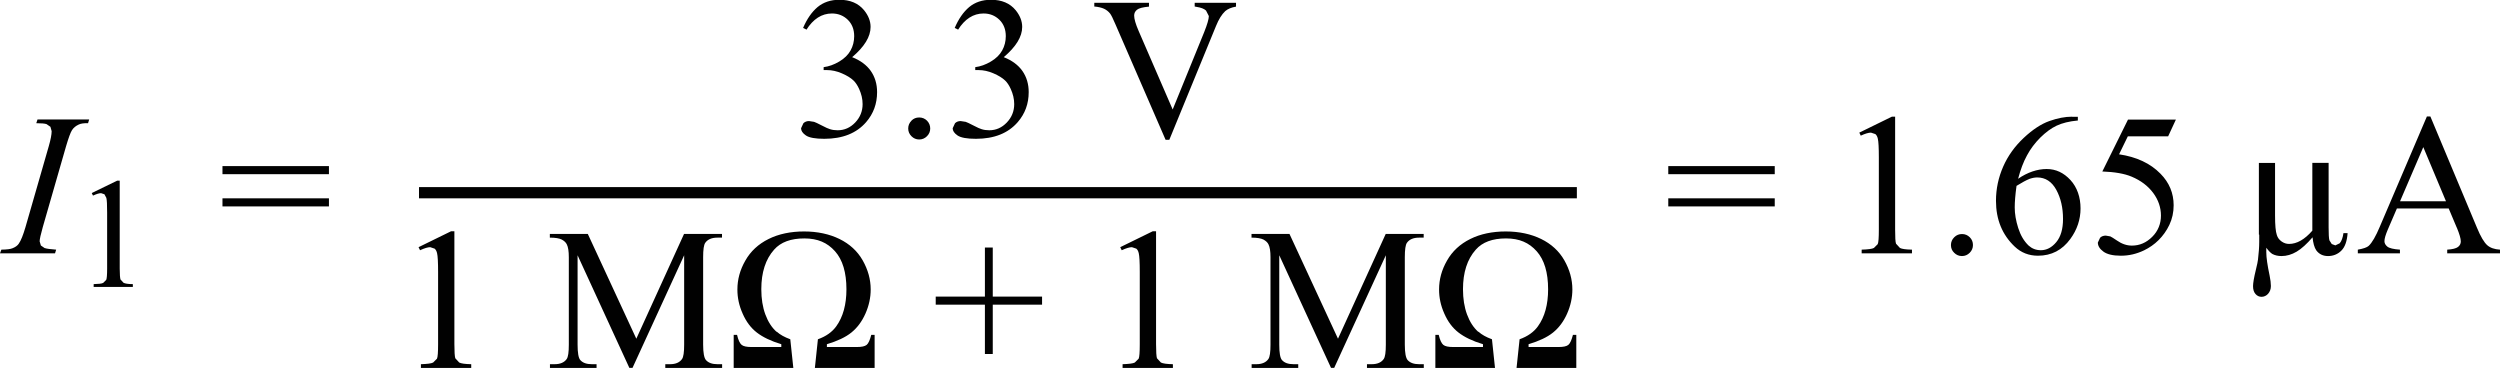
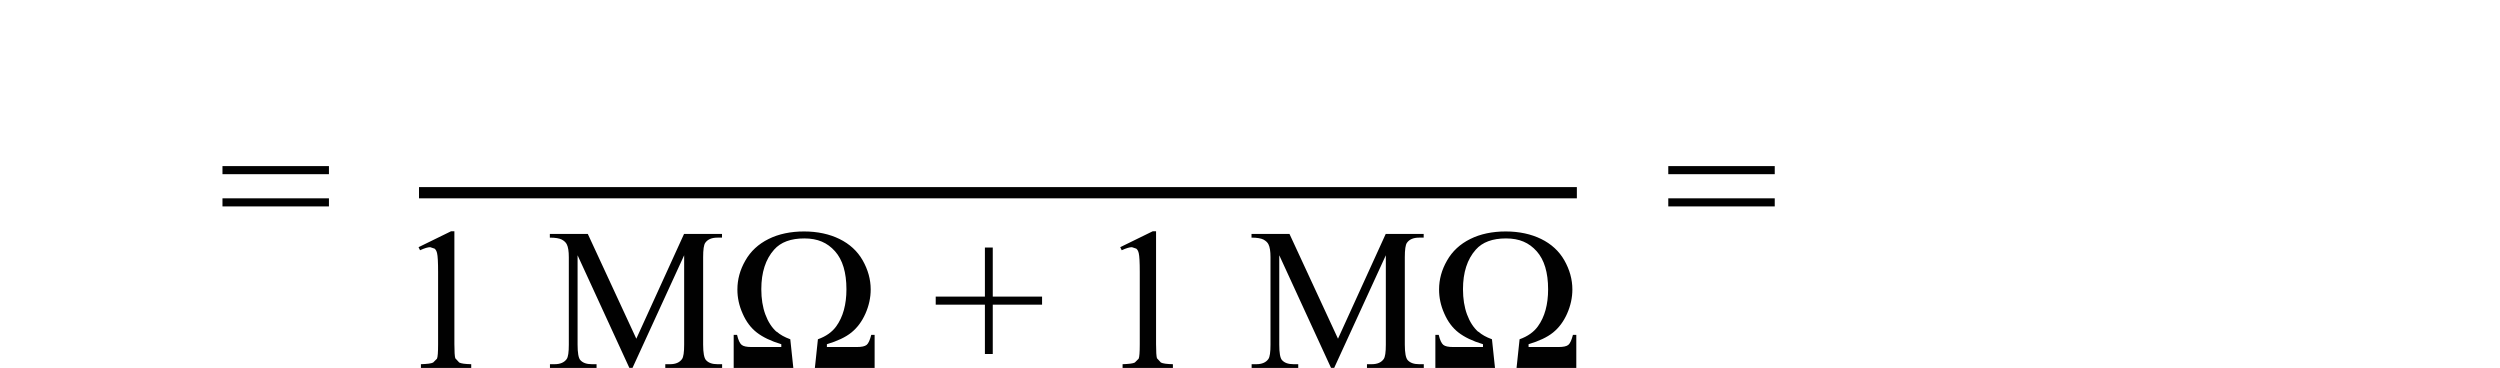
<svg xmlns="http://www.w3.org/2000/svg" width="222.61" height="32.76" viewBox="0 0 222.61 32.76">
-   <path d="M3.99,22.1l-.35-.24-.11-.37c0-.18,.09-.6,.28-1.27l2.07-7.19c.22-.74,.39-1.22,.53-1.44,.14-.22,.34-.38,.6-.5,.18-.09,.46-.13,.83-.12l.1-.33H3.34l-.11,.33c.45,0,.75,.03,.91,.08l.35,.24,.11,.39c0,.3-.09,.76-.26,1.35l-2.07,7.19c-.21,.71-.4,1.2-.6,1.48-.12,.18-.31,.31-.57,.41-.16,.07-.48,.11-.98,.12l-.12,.33H4.9l.1-.33c-.51-.04-.85-.08-1.01-.14Z" fill="#010101">
-    </path>
-   <path d="M8.3,17.41c.3-.14,.54-.21,.7-.21l.3,.1,.17,.32c.05,.19,.07,.62,.07,1.3v5c0,.56-.03,.89-.08,1l-.27,.27c-.13,.07-.41,.1-.85,.11v.25h3.49v-.25c-.42,0-.7-.05-.83-.12l-.27-.29c-.04-.13-.07-.45-.07-.97v-7.83h-.23l-2.26,1.1,.1,.21Z" fill="#010101">
-    </path>
  <path d="M19.81,18.38h9.48v-.72h-9.48v.72Zm0-2.87h9.48v-.72h-9.48v.72Z" fill="#010101">
-    </path>
-   <path d="M106.38,.25v.33l.15,.03c.41,.06,.69,.17,.86,.33l.25,.49c0,.26-.14,.74-.41,1.42l-2.81,6.9-3.03-6.99c-.27-.62-.4-1.08-.4-1.37,0-.21,.08-.38,.25-.52s.52-.23,1.07-.28V.25h-4.87v.33c.36,.03,.65,.1,.87,.2,.21,.1,.39,.24,.54,.43,.09,.12,.26,.44,.48,.97l4.46,10.27h.33l4.16-10.14c.24-.59,.51-1.03,.82-1.32,.22-.19,.54-.33,.96-.4V.25h-3.67Zm-21.08,2.41c.61-.97,1.37-1.46,2.28-1.46,.56,0,1.03,.19,1.41,.56,.38,.37,.57,.86,.57,1.46,0,.46-.11,.89-.32,1.27s-.55,.72-1.01,.99c-.47,.28-.93,.44-1.39,.5v.26h.28c.46,0,.9,.1,1.34,.29s.79,.4,1.04,.64c.18,.17,.35,.42,.5,.75,.2,.44,.31,.89,.31,1.35,0,.63-.22,1.18-.66,1.64-.44,.46-.96,.69-1.56,.69-.25,0-.48-.03-.69-.1-.13-.04-.38-.14-.73-.33-.35-.18-.58-.29-.68-.32l-.45-.07c-.2,0-.36,.06-.5,.19l-.21,.45c0,.23,.14,.44,.43,.64,.29,.2,.84,.3,1.64,.3,1.62,0,2.86-.49,3.72-1.48,.66-.76,.98-1.65,.98-2.68,0-.72-.19-1.35-.56-1.88s-.93-.94-1.66-1.23c1.09-.93,1.64-1.82,1.64-2.69,0-.53-.2-1.02-.58-1.49-.51-.62-1.24-.93-2.2-.93-.77,0-1.42,.22-1.94,.65-.52,.44-.95,1.06-1.29,1.86l.29,.14Zm-4.14,8.09c-.19,.19-.29,.42-.29,.69s.1,.5,.29,.69c.19,.19,.42,.29,.69,.29s.5-.1,.69-.29c.19-.19,.29-.42,.29-.69s-.1-.5-.28-.69c-.19-.19-.42-.29-.7-.29s-.5,.09-.69,.28Zm-9.36-8.09c.61-.97,1.37-1.46,2.28-1.46,.56,0,1.03,.19,1.41,.56,.38,.37,.57,.86,.57,1.46,0,.46-.11,.89-.32,1.27s-.55,.72-1.01,.99c-.47,.28-.93,.44-1.39,.5v.26h.28c.46,0,.9,.1,1.34,.29s.79,.4,1.04,.64c.18,.17,.35,.42,.5,.75,.2,.44,.31,.89,.31,1.35,0,.63-.22,1.18-.66,1.64-.44,.46-.96,.69-1.56,.69-.25,0-.48-.03-.69-.1-.13-.04-.38-.14-.73-.33-.35-.18-.58-.29-.68-.32l-.45-.07c-.2,0-.36,.06-.5,.19l-.21,.45c0,.23,.14,.44,.43,.64,.29,.2,.84,.3,1.64,.3,1.62,0,2.86-.49,3.72-1.48,.66-.76,.98-1.65,.98-2.68,0-.72-.19-1.35-.56-1.88s-.93-.94-1.66-1.23c1.09-.93,1.64-1.82,1.64-2.69,0-.53-.2-1.02-.58-1.49-.51-.62-1.24-.93-2.2-.93-.77,0-1.42,.22-1.94,.65-.52,.44-.95,1.06-1.29,1.86l.29,.14Z" fill="#010101">
   </path>
  <path d="M131.62,29.54c-.42-.38-.75-.89-.99-1.54-.24-.65-.36-1.4-.36-2.25,0-1.49,.38-2.67,1.14-3.52,.59-.67,1.49-1,2.69-1s2.05,.38,2.73,1.14c.68,.76,1.02,1.89,1.02,3.39,0,1.35-.3,2.46-.91,3.3-.36,.5-.9,.89-1.63,1.15l-.27,2.55h5.32v-2.94h-.3c-.12,.46-.25,.76-.41,.89s-.45,.19-.88,.19h-2.66v-.25c.93-.28,1.66-.62,2.18-1.04,.52-.42,.94-.98,1.25-1.68s.47-1.42,.47-2.15c0-.9-.24-1.76-.71-2.59s-1.17-1.47-2.07-1.91-1.96-.67-3.15-.67-2.26,.22-3.16,.67c-.91,.45-1.6,1.09-2.07,1.92-.48,.83-.71,1.69-.71,2.58,0,.73,.15,1.44,.47,2.15,.31,.71,.73,1.27,1.26,1.68s1.25,.76,2.18,1.04v.25h-2.66c-.42,0-.71-.06-.87-.19s-.3-.42-.41-.89h-.3v2.94h5.31l-.27-2.55c-.52-.19-.91-.41-1.2-.67Zm-12.82,3.22l4.6-10.03v7.96c0,.67-.06,1.1-.19,1.28-.21,.3-.56,.46-1.07,.46h-.42v.33h5.06v-.33h-.41c-.47,0-.81-.12-1.03-.37-.16-.18-.25-.64-.25-1.37v-7.79c0-.67,.06-1.1,.19-1.28,.21-.3,.57-.46,1.08-.46h.41v-.33h-3.38l-4.25,9.33-4.32-9.33h-3.38v.33c.49,0,.84,.06,1.06,.17,.22,.12,.37,.26,.45,.43,.12,.23,.18,.62,.18,1.14v7.79c0,.67-.06,1.1-.19,1.28-.21,.3-.57,.46-1.07,.46h-.42v.33h4.15v-.33h-.42c-.47,0-.81-.12-1.03-.37-.16-.18-.24-.64-.24-1.37v-7.96l4.61,10.03h.29Zm-18.91-10.48c.39-.18,.69-.27,.9-.27l.39,.13c.11,.09,.18,.23,.22,.41,.06,.25,.09,.8,.09,1.67v6.43c0,.71-.03,1.14-.1,1.29l-.34,.34c-.16,.09-.53,.13-1.09,.15v.33h4.48v-.33c-.54-.01-.9-.06-1.07-.15l-.35-.38c-.05-.16-.08-.58-.08-1.25v-10.06h-.29l-2.9,1.42,.13,.27Zm-11.49,9.24v-4.39h4.39v-.72h-4.39v-4.37h-.7v4.37h-4.38v.72h4.38v4.39h.7Zm-19.26-1.98c-.42-.38-.75-.89-.99-1.54-.24-.65-.36-1.4-.36-2.25,0-1.49,.38-2.67,1.14-3.52,.59-.67,1.49-1,2.69-1s2.05,.38,2.73,1.14c.68,.76,1.02,1.89,1.02,3.39,0,1.35-.3,2.46-.91,3.3-.36,.5-.9,.89-1.63,1.15l-.27,2.55h5.32v-2.94h-.3c-.12,.46-.25,.76-.41,.89s-.45,.19-.88,.19h-2.66v-.25c.93-.28,1.66-.62,2.18-1.04,.52-.42,.94-.98,1.25-1.68s.47-1.42,.47-2.15c0-.9-.24-1.76-.71-2.59s-1.17-1.47-2.07-1.91-1.96-.67-3.15-.67-2.26,.22-3.16,.67c-.91,.45-1.6,1.09-2.07,1.92-.48,.83-.71,1.69-.71,2.58,0,.73,.15,1.44,.47,2.15,.31,.71,.73,1.27,1.26,1.68s1.25,.76,2.18,1.04v.25h-2.66c-.42,0-.71-.06-.87-.19s-.3-.42-.41-.89h-.3v2.94h5.31l-.27-2.55c-.52-.19-.91-.41-1.2-.67Zm-12.82,3.22l4.6-10.03v7.96c0,.67-.06,1.1-.19,1.28-.21,.3-.56,.46-1.07,.46h-.42v.33h5.06v-.33h-.41c-.47,0-.81-.12-1.03-.37-.16-.18-.25-.64-.25-1.37v-7.79c0-.67,.06-1.1,.19-1.28,.21-.3,.57-.46,1.08-.46h.41v-.33h-3.38l-4.25,9.33-4.32-9.33h-3.38v.33c.49,0,.84,.06,1.06,.17,.22,.12,.37,.26,.45,.43,.12,.23,.18,.62,.18,1.14v7.79c0,.67-.06,1.1-.19,1.28-.21,.3-.57,.46-1.07,.46h-.42v.33h4.15v-.33h-.42c-.47,0-.81-.12-1.03-.37-.16-.18-.24-.64-.24-1.37v-7.96l4.61,10.03h.29Zm-18.91-10.48c.39-.18,.69-.27,.9-.27l.39,.13c.11,.09,.18,.23,.22,.41,.06,.25,.09,.8,.09,1.67v6.43c0,.71-.03,1.14-.1,1.29l-.34,.34c-.16,.09-.53,.13-1.09,.15v.33h4.48v-.33c-.54-.01-.9-.06-1.07-.15l-.35-.38c-.05-.16-.08-.58-.08-1.25v-10.06h-.29l-2.9,1.42,.13,.27Z" fill="#010101">
   </path>
  <polyline points="37.31 17.66 140.41 17.66 140.41 16.66 37.31 16.66" fill="#010101">
   </polyline>
  <path d="M148.55,18.38h9.48v-.72h-9.48v.72Zm0-2.87h9.48v-.72h-9.48v.72Z" fill="#010101">
   </path>
-   <path d="M213.71,17.92l2.07-4.82,2.02,4.82h-4.1Zm5.06,2.36c.23,.56,.35,.96,.35,1.22,0,.19-.08,.36-.25,.49-.17,.13-.49,.21-.96,.24v.33h4.7v-.33c-.49-.03-.87-.16-1.14-.4-.27-.24-.58-.75-.91-1.55l-4.15-9.91h-.31l-4.19,9.81c-.36,.86-.69,1.43-.99,1.71-.15,.14-.47,.25-.97,.34v.33h3.75v-.33c-.57-.04-.95-.13-1.12-.27-.17-.14-.26-.3-.26-.48,0-.23,.1-.57,.3-1.04l.81-1.88h4.61l.72,1.71Zm-17.6,.61c0,.41,0,.63,0,.66,0,.45-.04,.97-.11,1.57-.01,.14-.08,.45-.19,.91-.17,.7-.25,1.18-.25,1.45,0,.3,.07,.53,.22,.7s.33,.25,.54,.25,.42-.09,.58-.27,.25-.41,.25-.69c0-.25-.04-.56-.11-.91-.2-.94-.3-1.64-.3-2.1,0-.09,0-.22,0-.4,.21,.28,.39,.47,.55,.56,.23,.12,.5,.18,.81,.18,.45,0,.9-.13,1.34-.39s.91-.69,1.42-1.28c.05,.52,.16,.91,.33,1.16,.25,.34,.6,.51,1.05,.51s.87-.16,1.19-.49c.32-.32,.5-.84,.55-1.55h-.37c-.06,.42-.17,.71-.33,.9l-.39,.19-.32-.12-.21-.33c-.05-.18-.07-.57-.07-1.15v-5.75h-1.45v6.04c-.69,.79-1.38,1.18-2.07,1.18-.24,0-.46-.07-.67-.22s-.35-.34-.42-.57c-.11-.31-.16-.89-.16-1.74v-4.68h-1.44v6.38Zm-11.68-10.25l-2.29,4.63c1.1,.04,1.97,.19,2.61,.46,.81,.34,1.45,.82,1.92,1.45,.46,.62,.69,1.3,.69,2.02s-.26,1.38-.78,1.89c-.52,.52-1.12,.78-1.81,.78-.45,0-.9-.15-1.34-.46-.28-.19-.47-.31-.58-.36l-.4-.07c-.21,0-.38,.06-.51,.19l-.2,.43c0,.29,.16,.56,.49,.8,.32,.24,.84,.37,1.56,.37s1.4-.16,2.07-.48c.47-.23,.91-.53,1.29-.91s.71-.83,.96-1.36c.25-.53,.38-1.11,.38-1.74,0-1.08-.39-2.02-1.17-2.81-.91-.93-2.14-1.5-3.69-1.73l.78-1.6h3.59l.69-1.49h-4.27Zm-8.81,5.3c.26-.09,.49-.14,.72-.14,.73,0,1.3,.37,1.7,1.1s.6,1.6,.6,2.6c0,.89-.2,1.58-.6,2.06s-.86,.72-1.37,.72c-.43,0-.79-.14-1.09-.41-.41-.39-.72-.91-.93-1.57-.21-.66-.31-1.27-.31-1.83,0-.49,.05-1.12,.16-1.92,.5-.31,.88-.51,1.13-.61Zm3.83-5.55c-.63,0-1.3,.13-2.03,.39s-1.49,.76-2.28,1.5c-.79,.74-1.41,1.6-1.83,2.56s-.64,1.97-.64,3.04c0,1.67,.56,3.03,1.67,4.08,.57,.54,1.26,.81,2.07,.81,1.2,0,2.16-.5,2.88-1.49,.6-.82,.91-1.73,.91-2.72s-.3-1.88-.9-2.53-1.3-.98-2.12-.98-1.7,.29-2.54,.87c.21-.8,.47-1.5,.79-2.08,.31-.58,.71-1.11,1.19-1.59,.48-.47,.96-.83,1.45-1.06s1.12-.39,1.89-.46v-.33h-.51Zm-10.5,10.74c-.19,.19-.29,.42-.29,.69s.09,.5,.29,.69c.19,.19,.42,.29,.69,.29s.5-.1,.69-.29c.19-.19,.29-.42,.29-.69s-.09-.5-.28-.69c-.19-.19-.42-.29-.69-.29s-.5,.09-.69,.28Zm-8.32-9.05c.39-.18,.69-.27,.91-.27l.39,.13c.11,.09,.18,.23,.22,.41,.06,.25,.09,.8,.09,1.67v6.43c0,.71-.03,1.14-.1,1.29l-.34,.34c-.16,.09-.53,.13-1.09,.15v.33h4.48v-.33c-.54-.01-.9-.06-1.07-.15l-.35-.38c-.06-.16-.08-.58-.08-1.25V10.39h-.29l-2.9,1.42,.13,.27Z" fill="#010101">
-    </path>
</svg>